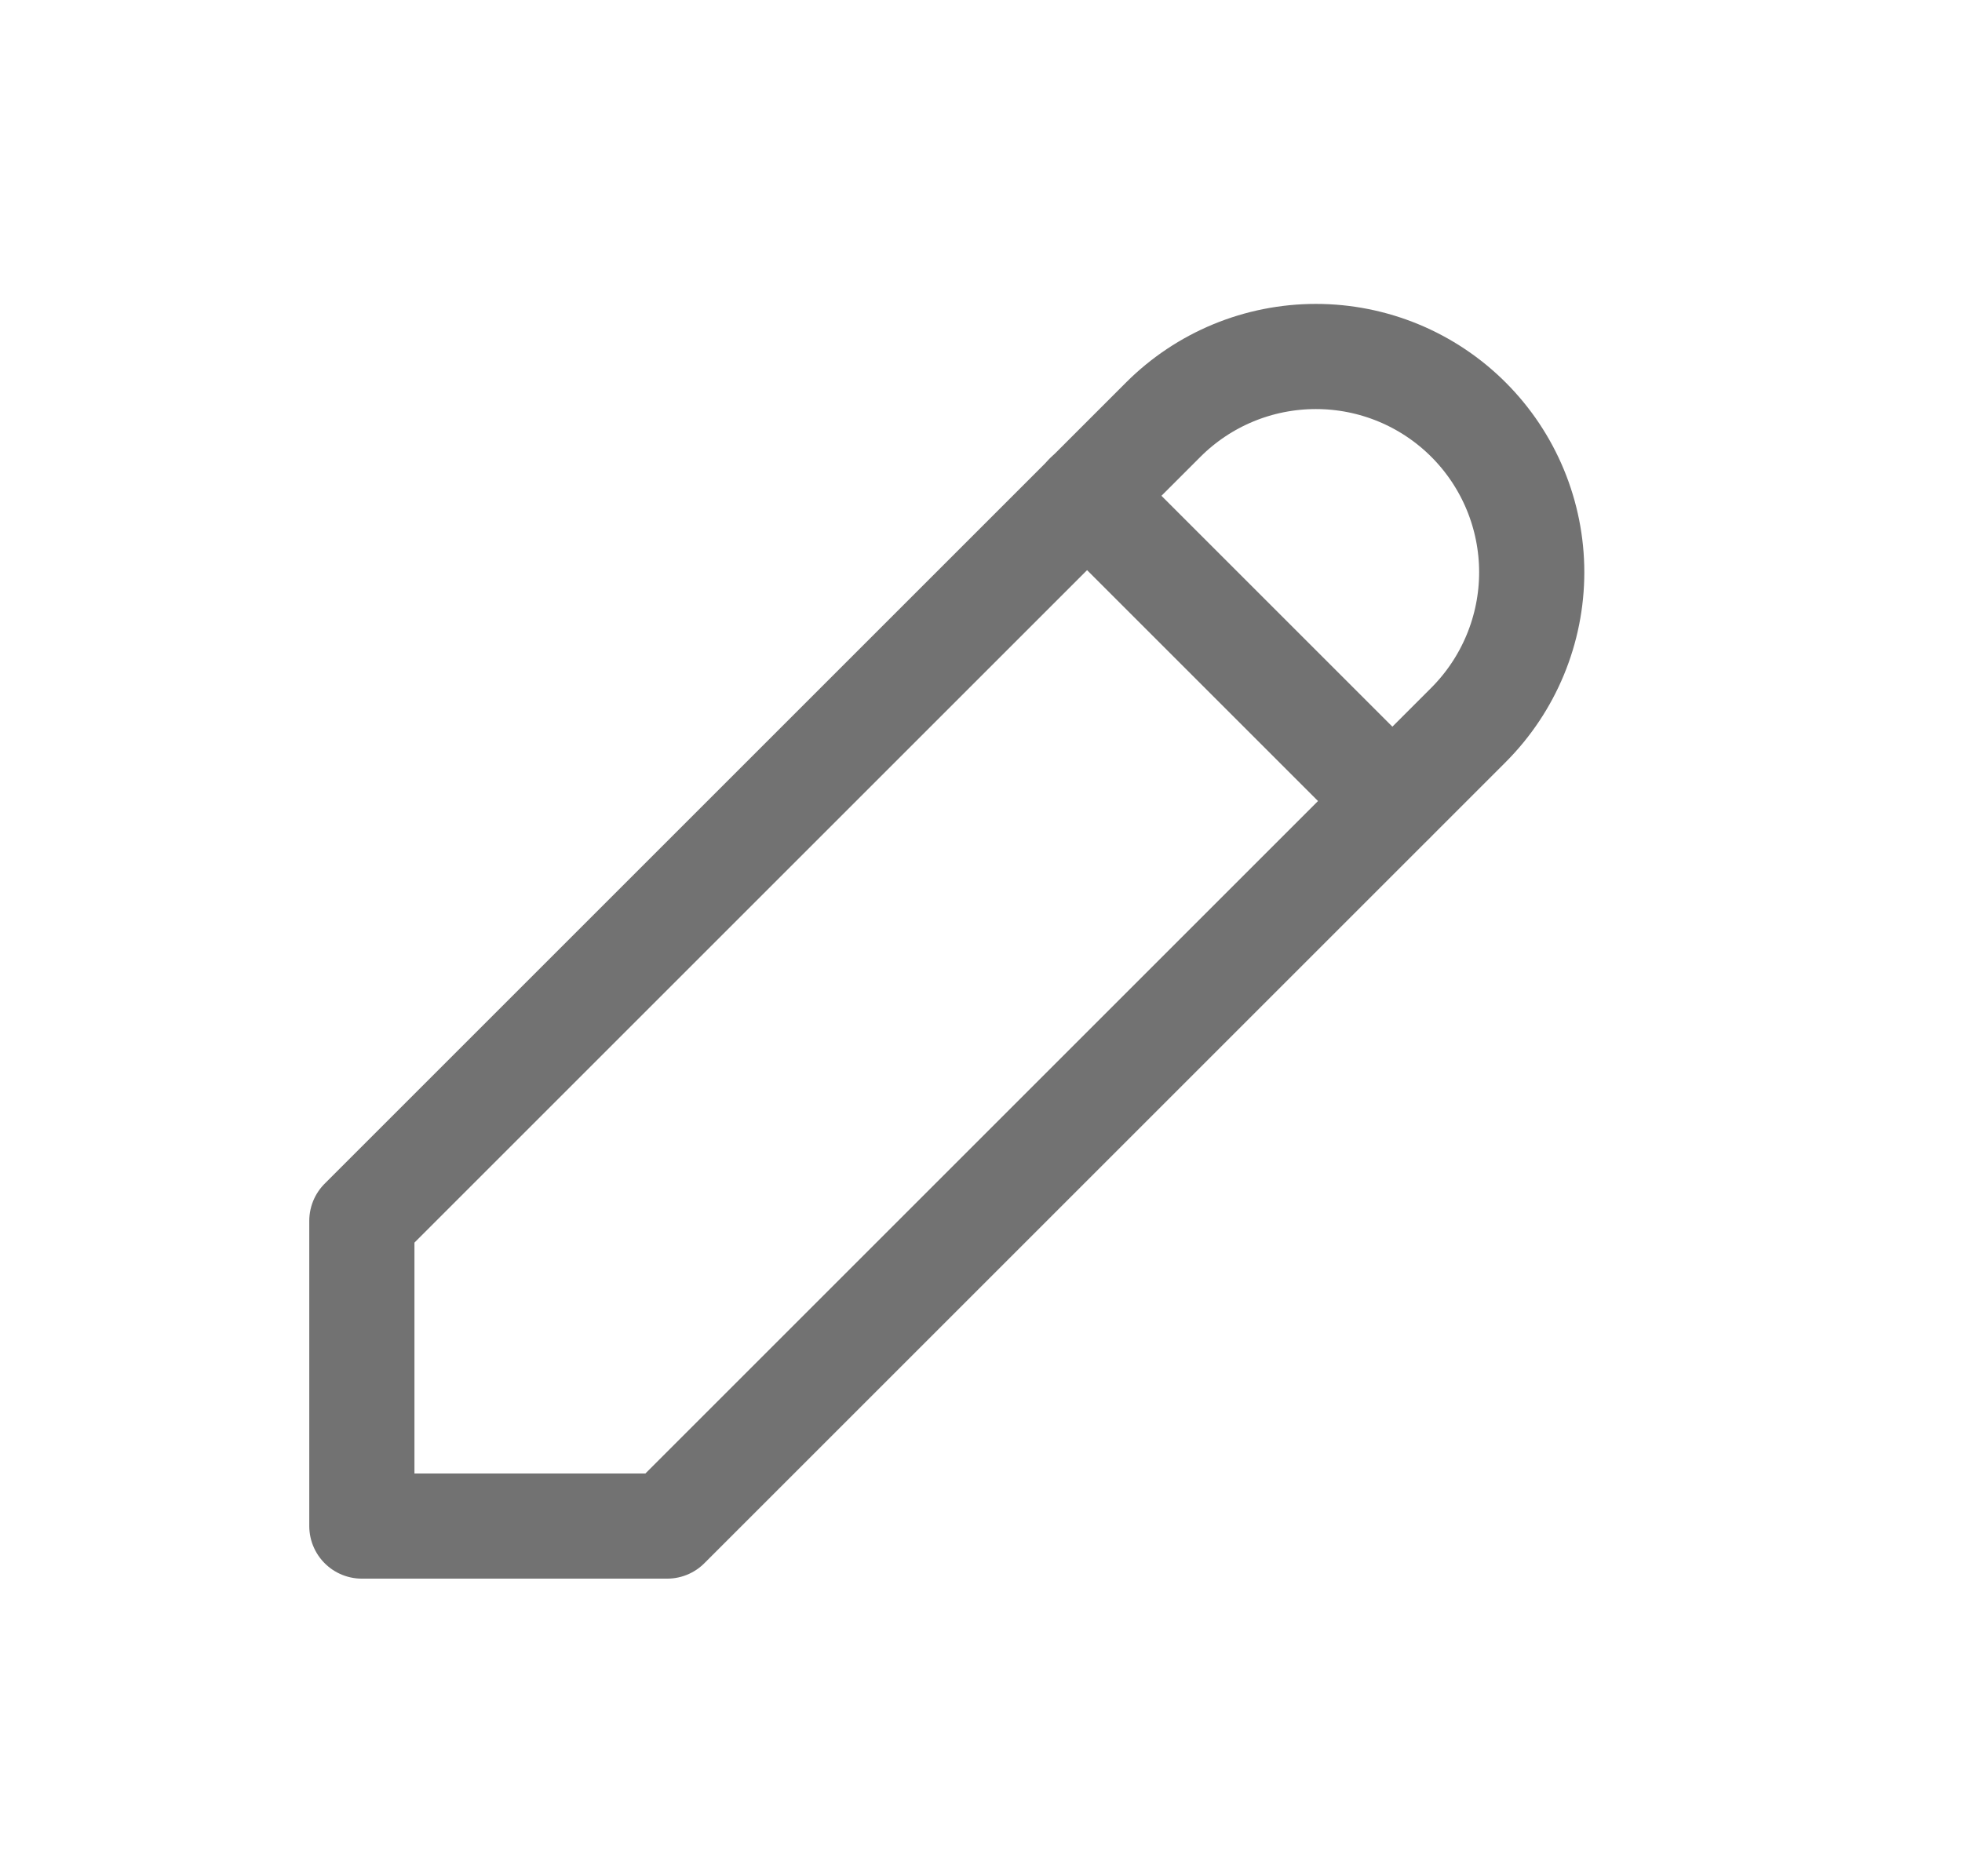
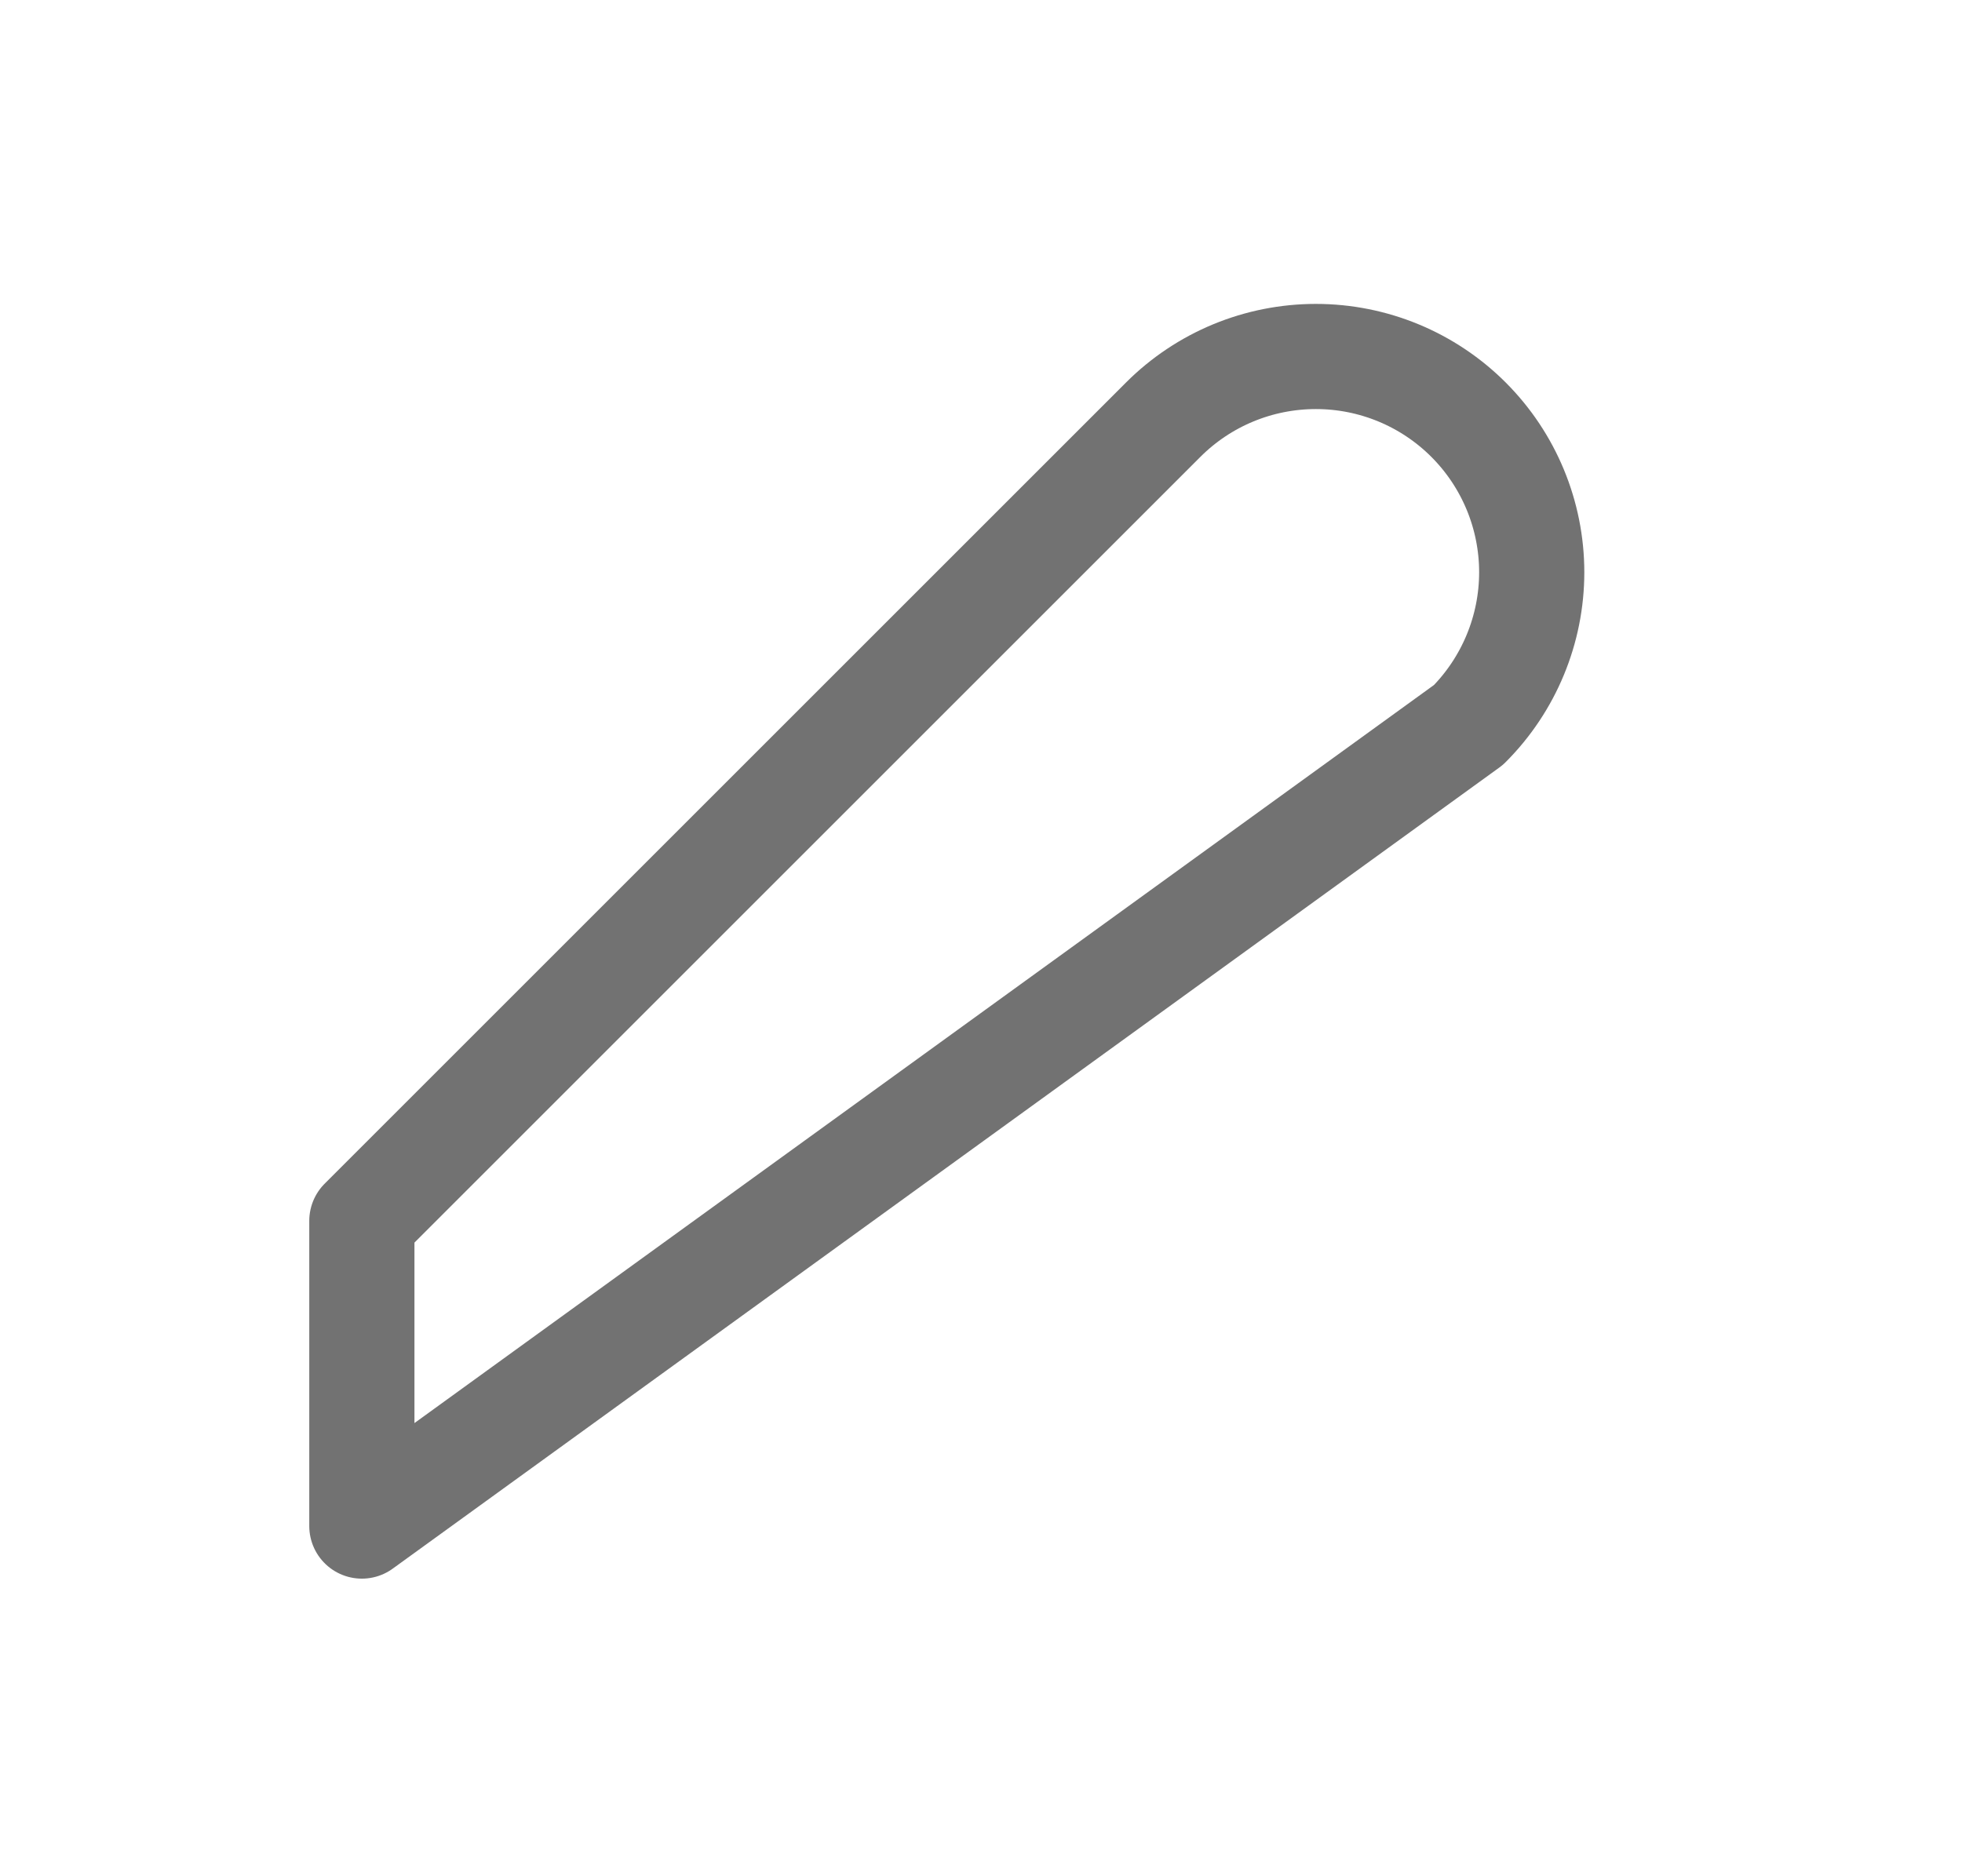
<svg xmlns="http://www.w3.org/2000/svg" width="23" height="22" viewBox="0 0 23 22" fill="none">
-   <path d="M4.242 17.894H7.821L17.215 8.5C17.689 8.025 17.956 7.381 17.956 6.71C17.956 6.039 17.689 5.395 17.215 4.921C16.74 4.446 16.097 4.18 15.426 4.18C14.754 4.18 14.111 4.446 13.636 4.921L4.242 14.315V17.894Z" stroke="#727272" stroke-width="1.233" stroke-linecap="round" stroke-linejoin="round" />
-   <path d="M12.742 5.812L16.321 9.391" stroke="#727272" stroke-width="1.233" stroke-linecap="round" stroke-linejoin="round" />
+   <path d="M4.242 17.894L17.215 8.5C17.689 8.025 17.956 7.381 17.956 6.71C17.956 6.039 17.689 5.395 17.215 4.921C16.74 4.446 16.097 4.18 15.426 4.18C14.754 4.18 14.111 4.446 13.636 4.921L4.242 14.315V17.894Z" stroke="#727272" stroke-width="1.233" stroke-linecap="round" stroke-linejoin="round" />
</svg>